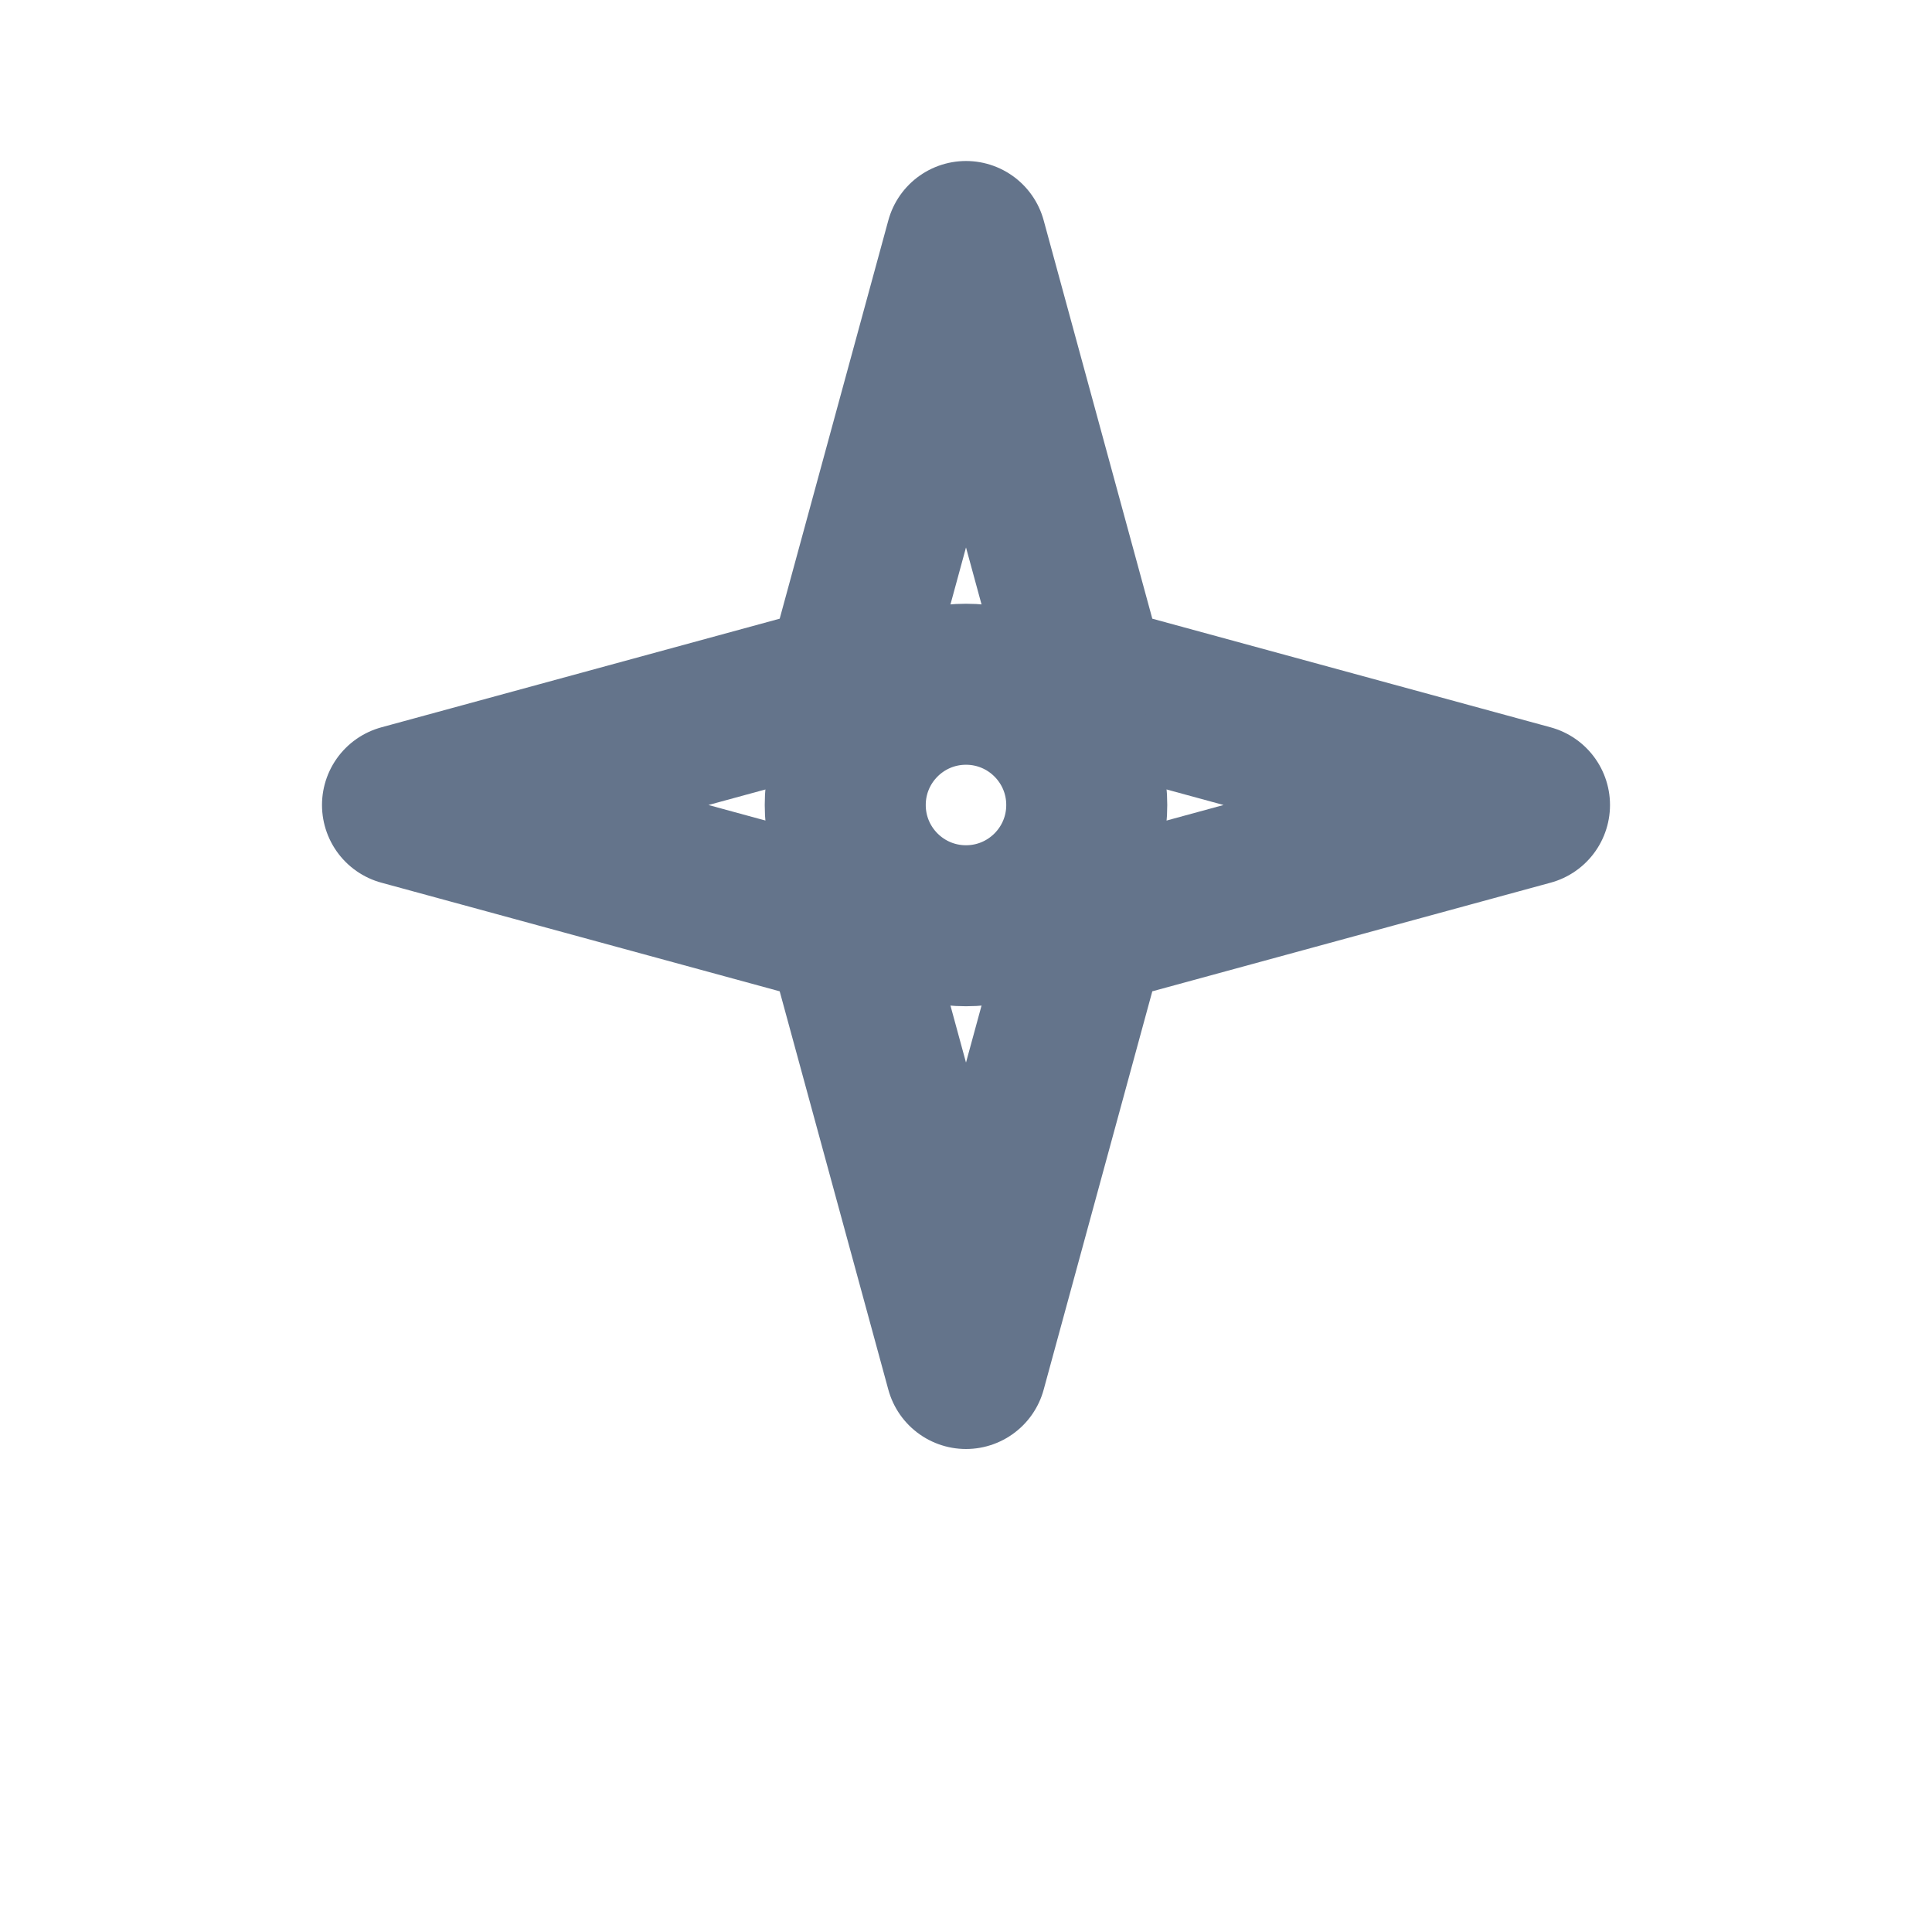
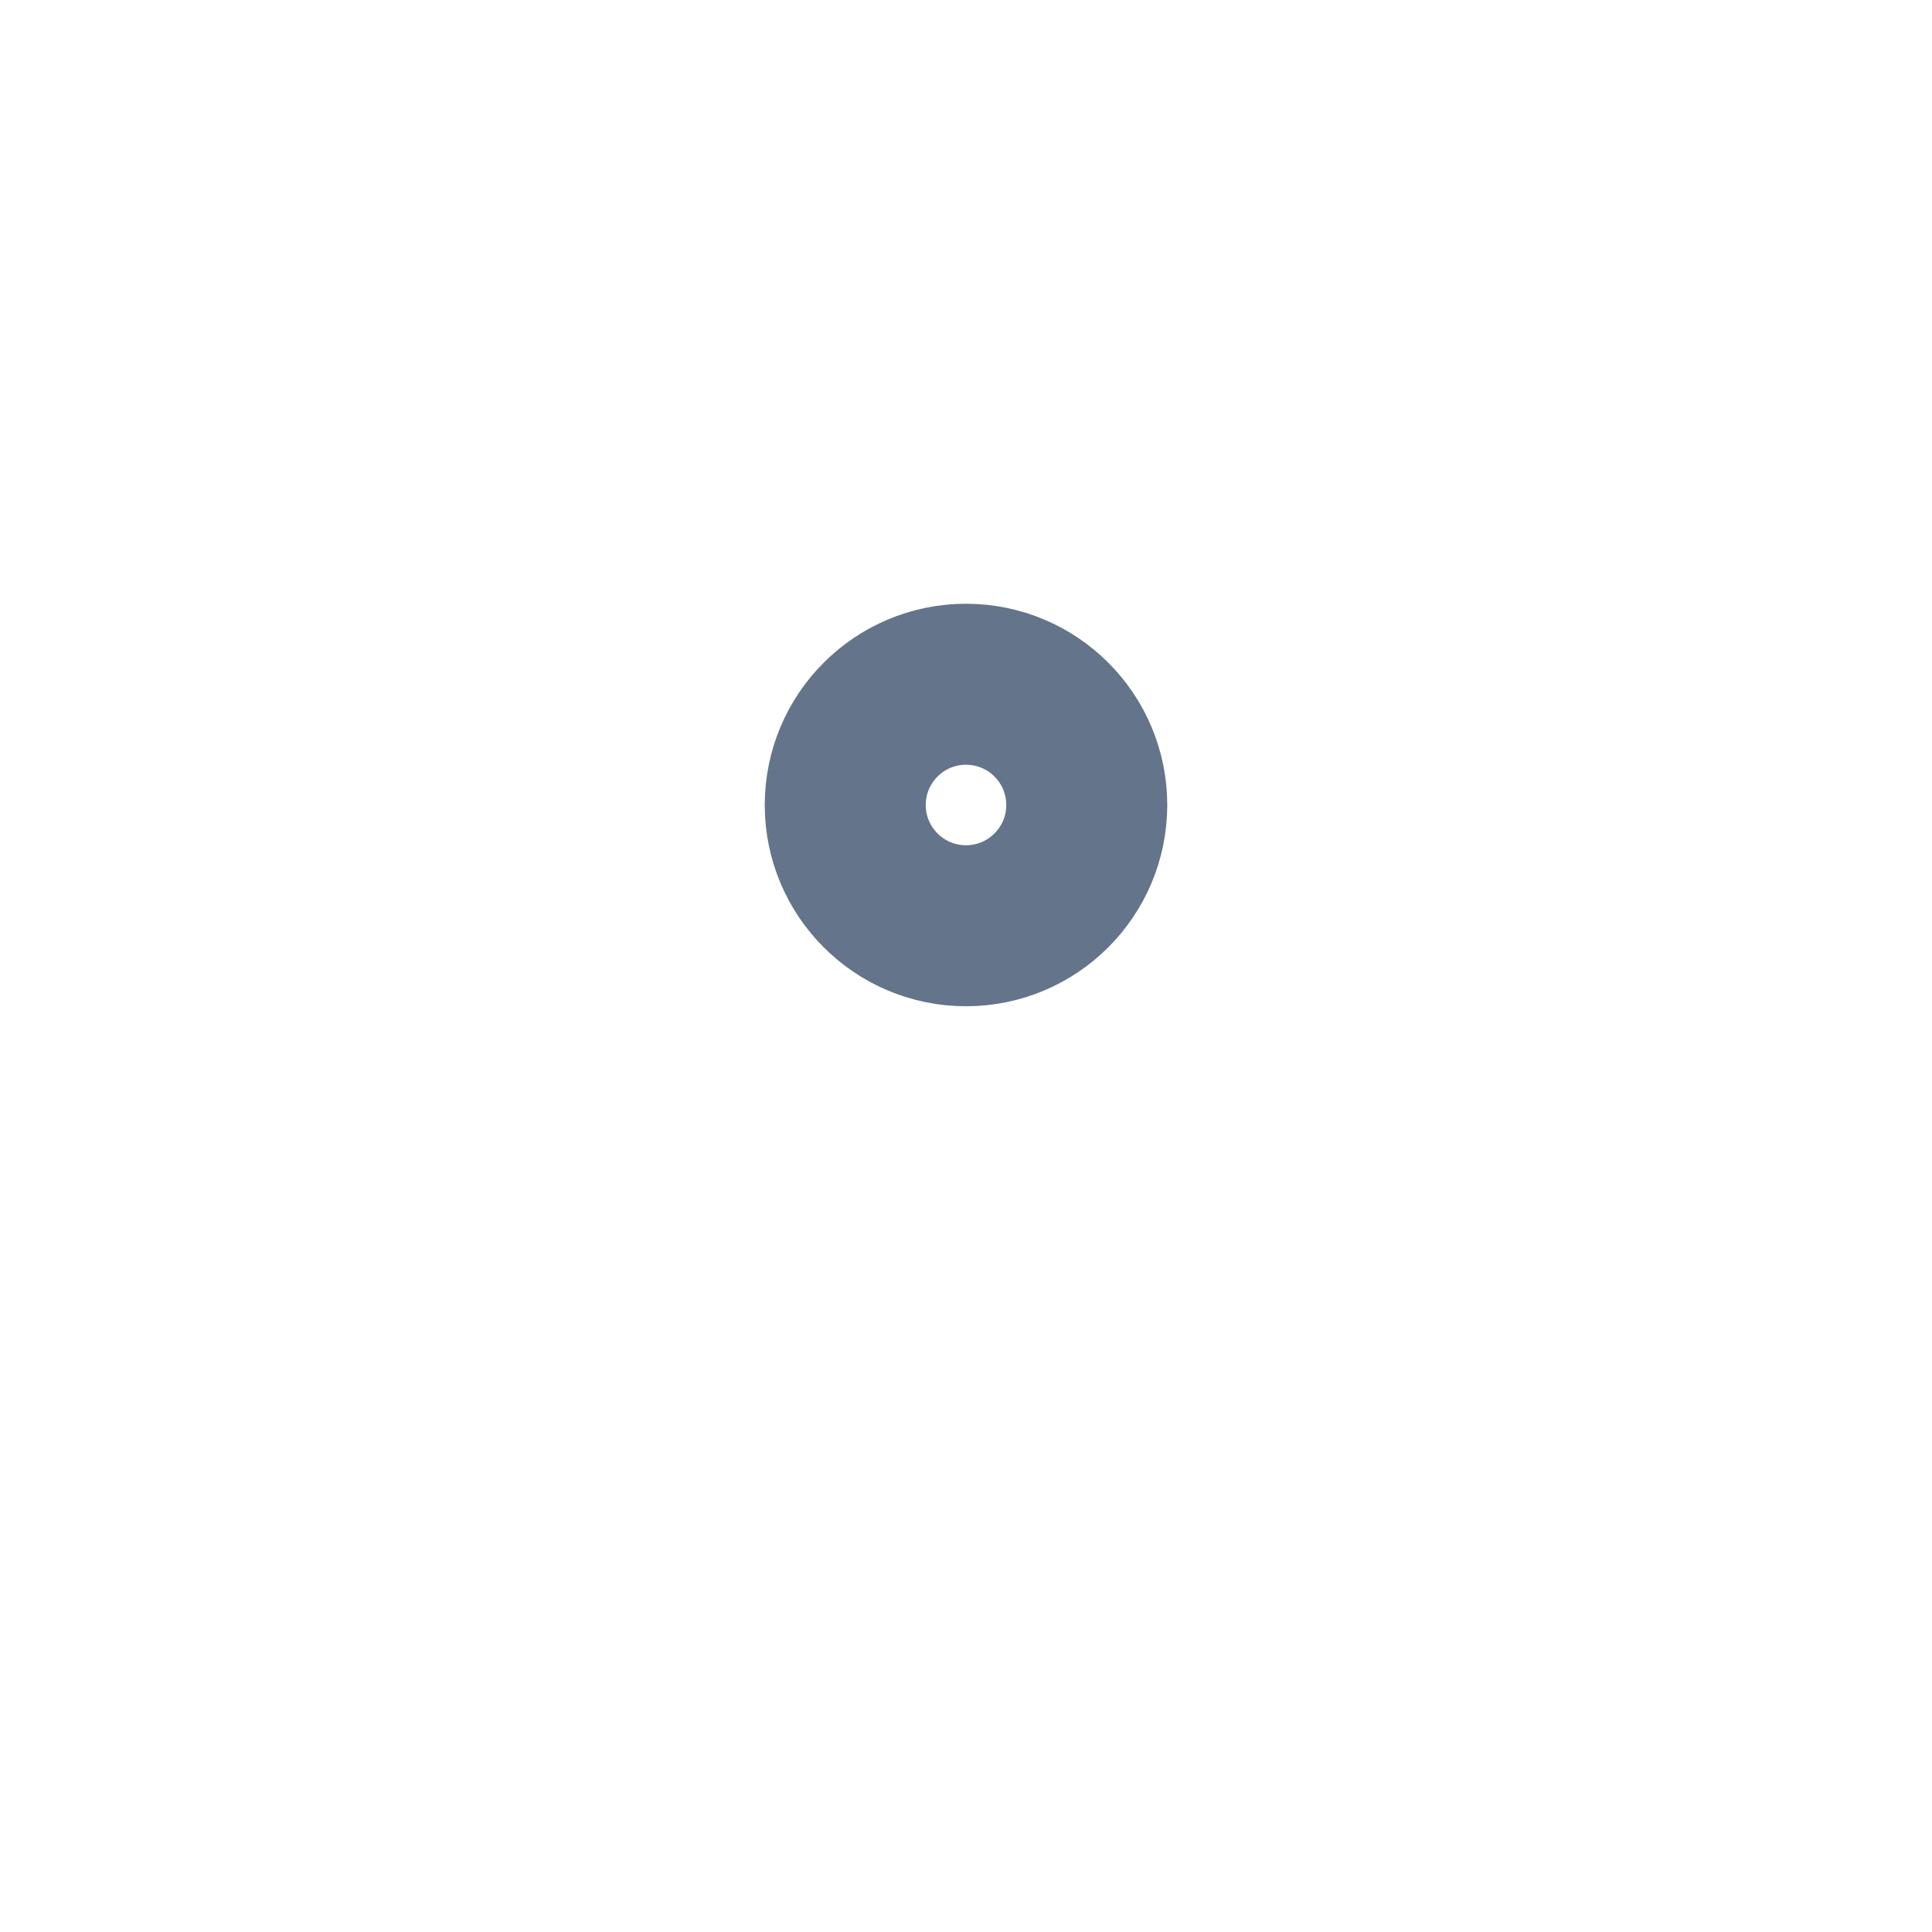
<svg xmlns="http://www.w3.org/2000/svg" viewBox="0 0 24 24" fill="none" stroke="#64748b" stroke-width="2" stroke-linecap="round" stroke-linejoin="round">
-   <path d="M12 3l1.5 5.5L19 10l-5.5 1.5L12 17l-1.5-5.5L5 10l5.5-1.5L12 3Z" />
  <circle cx="12" cy="10" r="1.5" />
</svg>